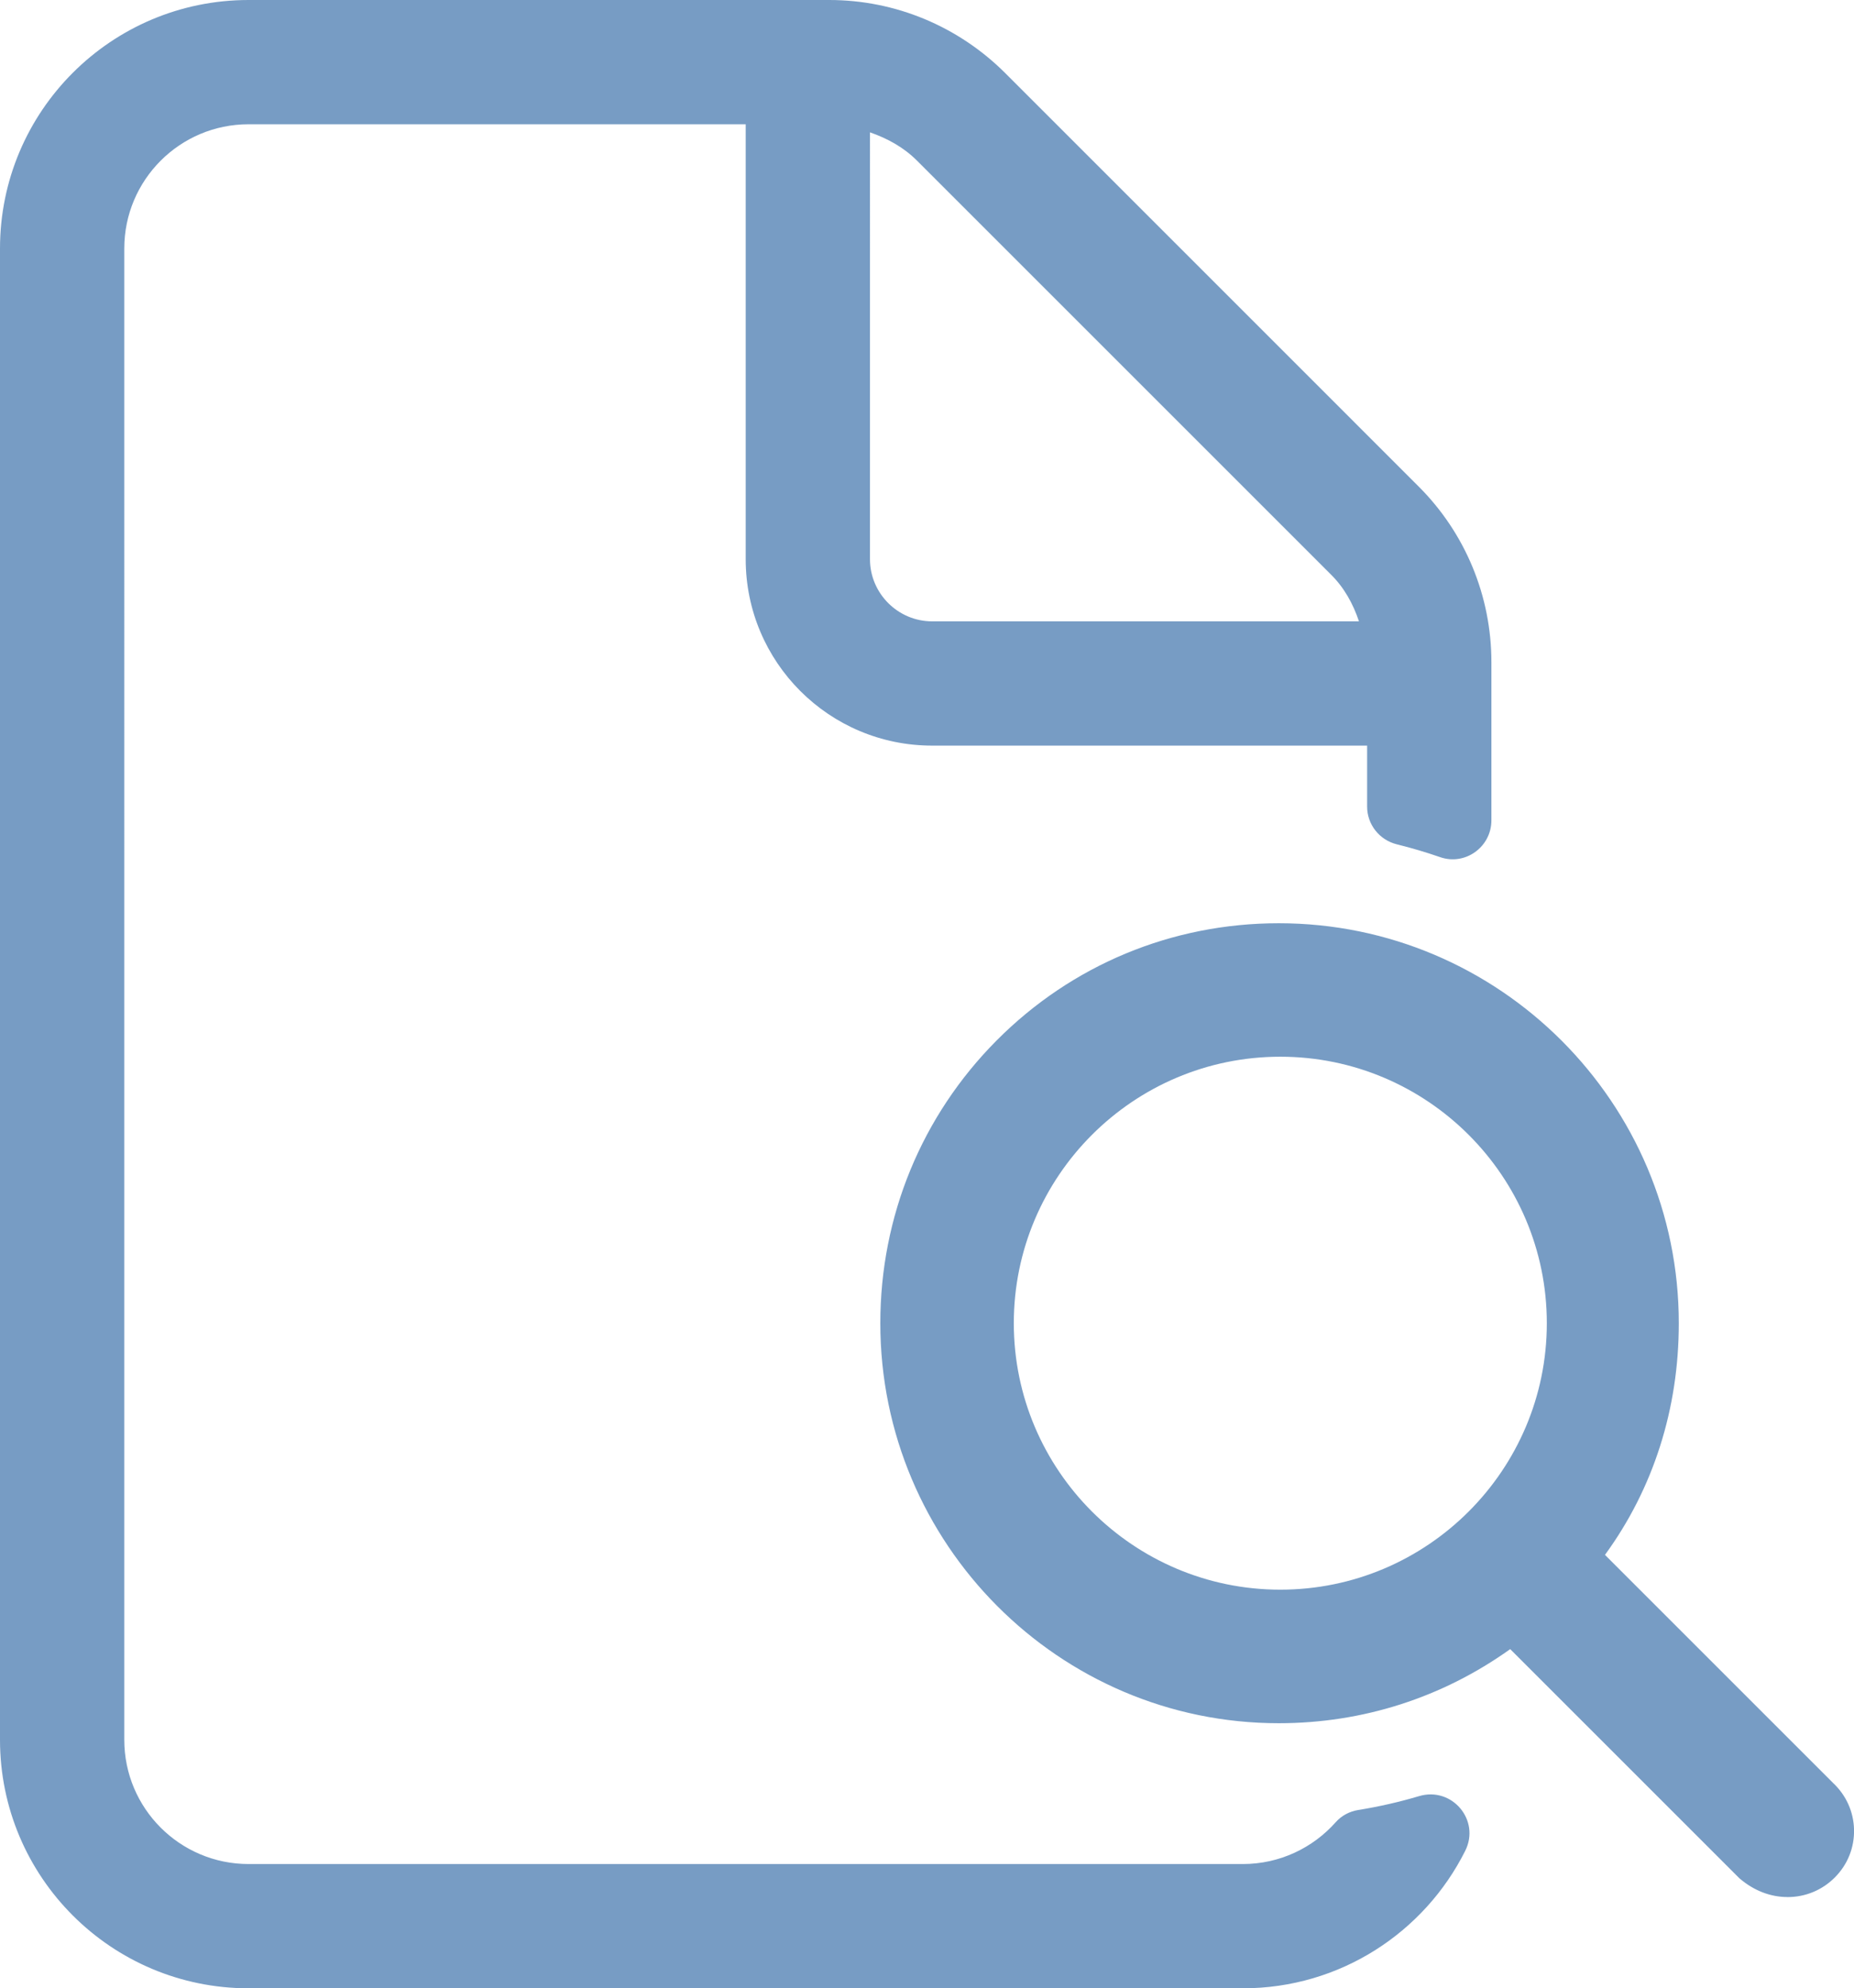
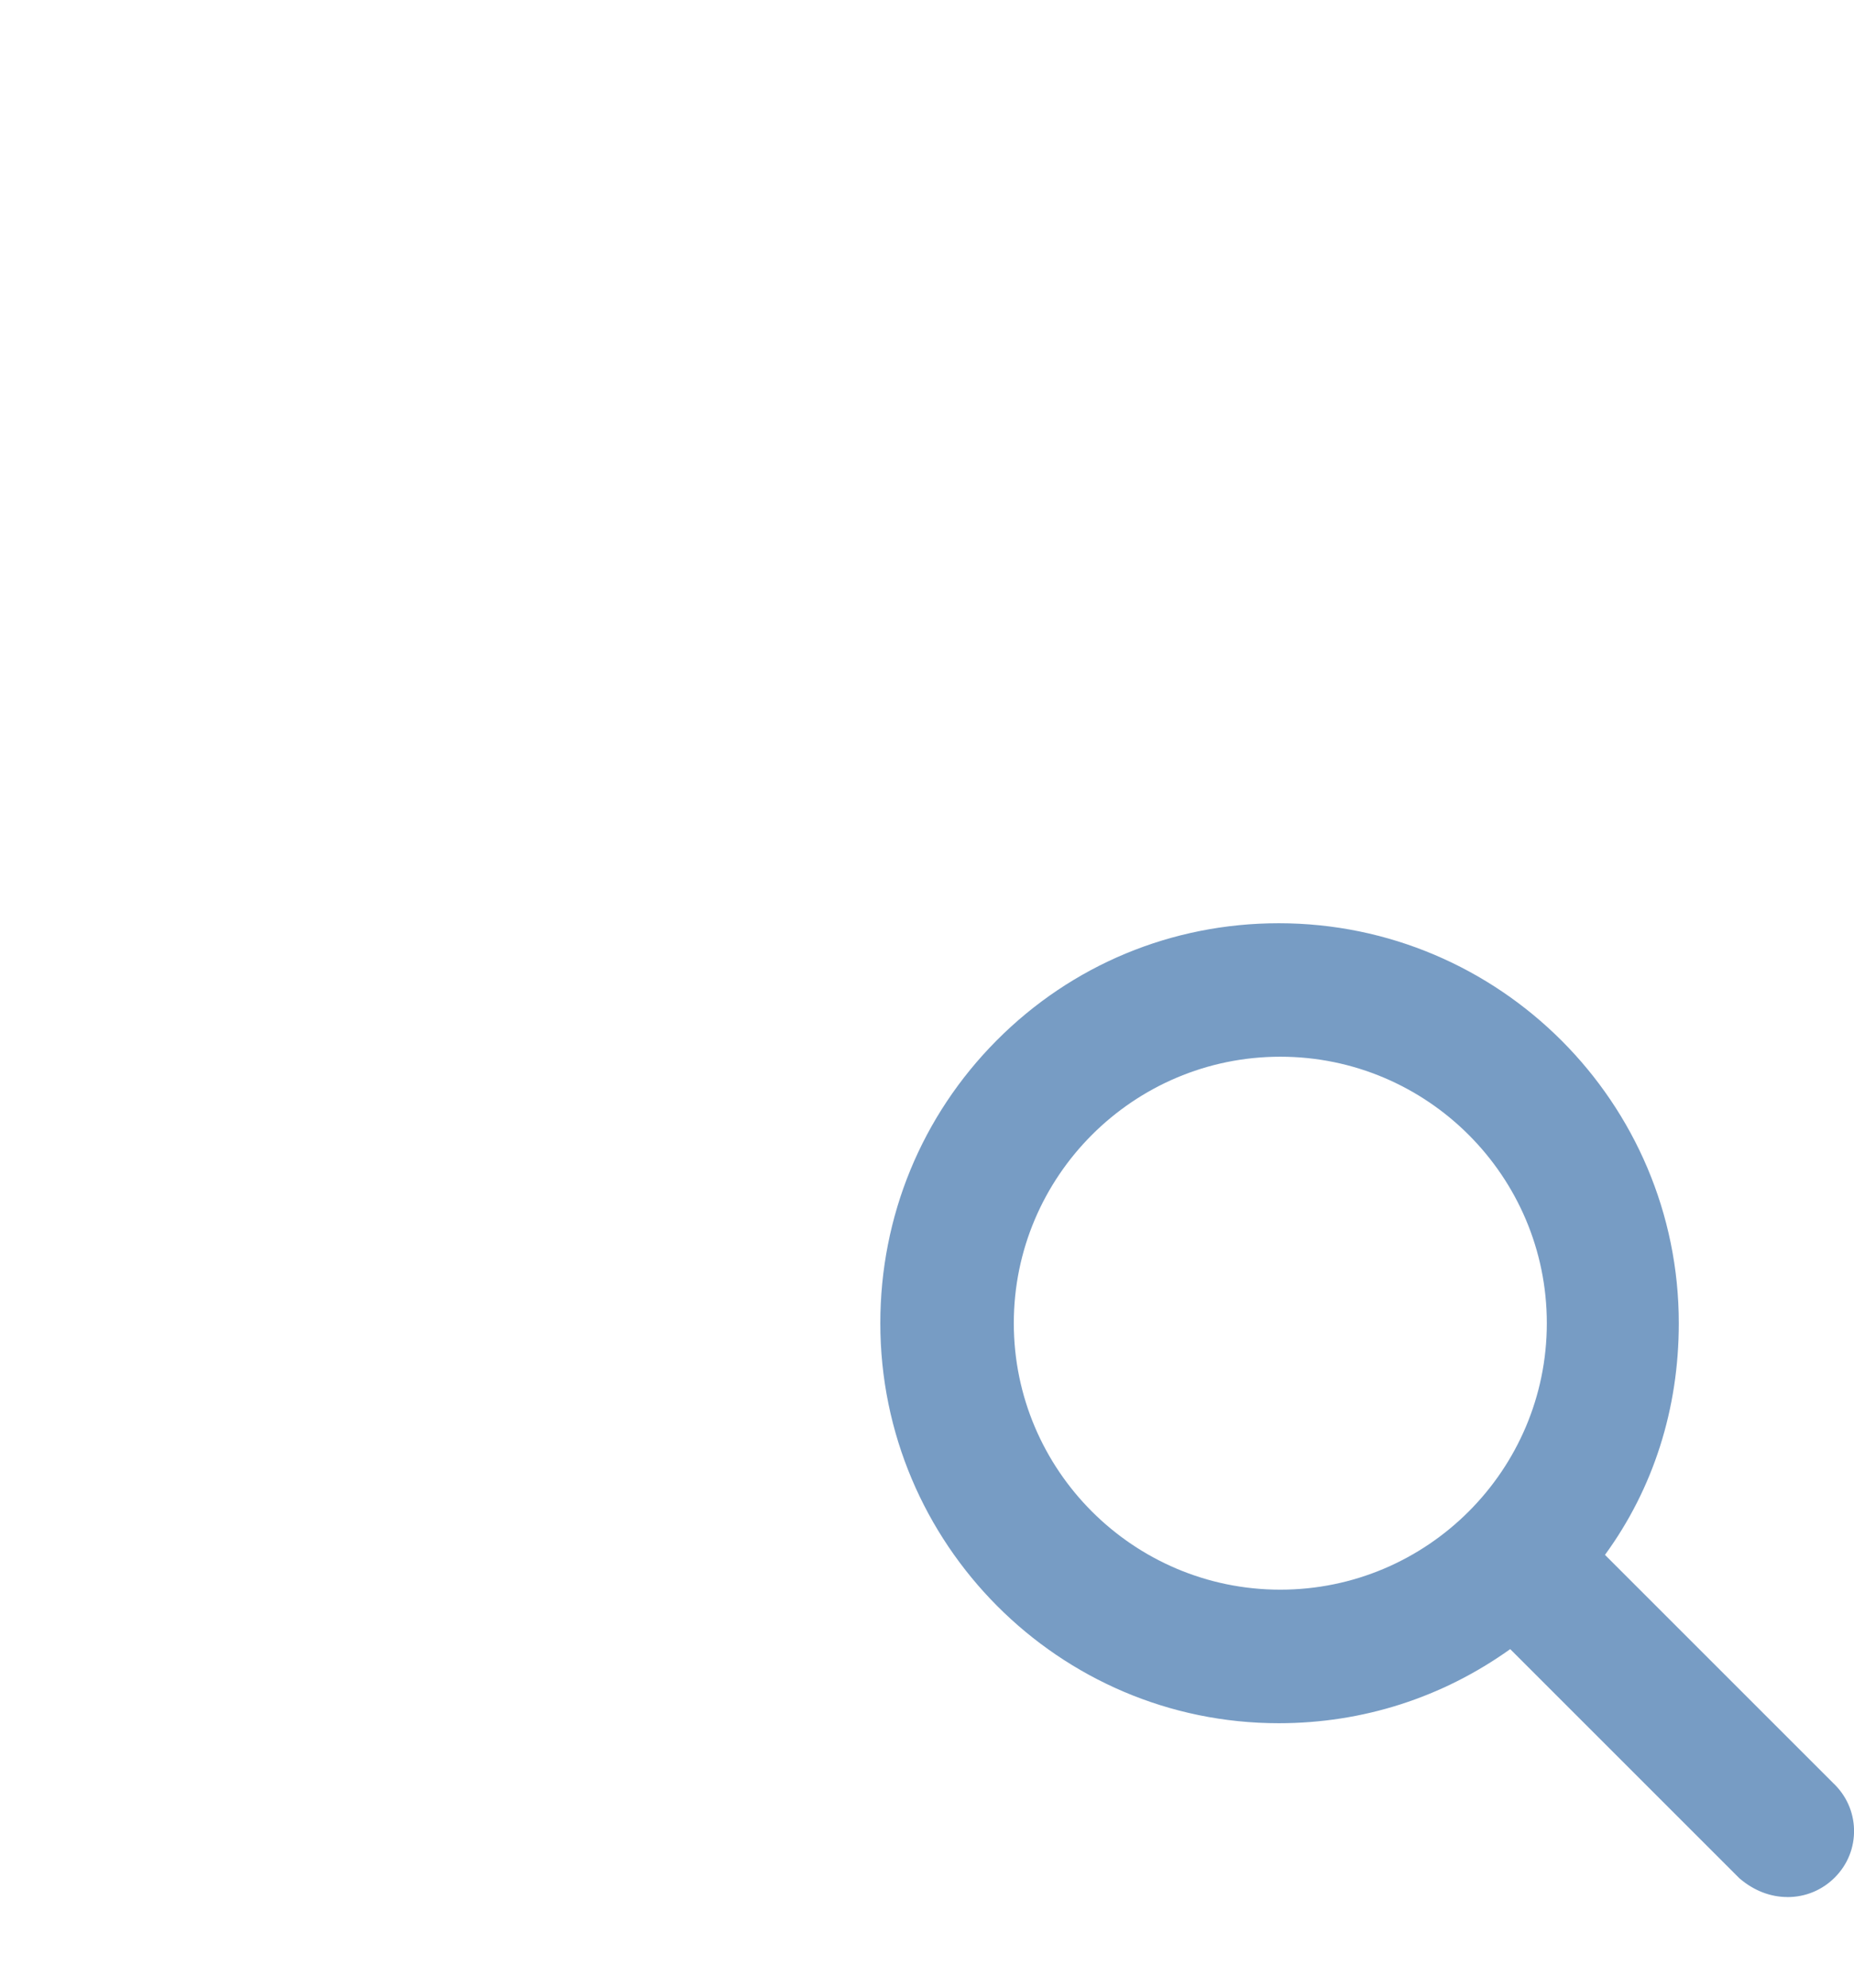
<svg xmlns="http://www.w3.org/2000/svg" id="a" viewBox="0 0 477.36 512">
-   <path d="M349.68,466.09c-2.22,.36-4.27,1.45-5.76,3.13-5.87,6.61-14.41,10.78-23.92,10.78H64c-17.67,0-32-14.33-32-32V64c0-17.67,14.33-32,32-32H192v112c0,26.51,21.49,48,48,48h112v15.7c0,4.62,3.17,8.61,7.66,9.72,3.78,.93,7.5,2.04,11.14,3.3,6.46,2.25,13.2-2.63,13.2-9.47v-40.74c0-17-6.7-33.2-18.7-45.2L258.8,18.8C246.7,6.74,230.5,0,213.5,0H64C28.65,0,0,28.66,0,64V448c0,35.34,28.66,64,64.01,64h255.99c25.07,0,46.76-14.42,57.26-35.41,3.95-7.89-3.41-16.59-11.87-14.08-5.14,1.53-10.38,2.72-15.71,3.58ZM224,34.08c4.48,1.56,8.67,3.84,12.12,7.3l106.5,106.5c3.48,3.42,5.78,7.62,7.28,12.12h-109.9c-8.8,0-16-7.2-16-16V34.08Z" style="fill:#779cc4;" />
  <path d="M460.23,488.5c-4.36,0-8.59-1.63-12.22-4.7l-.19-.16-58.98-58.98c-17.49,12.5-37.99,19.08-59.6,19.08-56.57,0-102.58-46.21-102.58-103,0-27.53,10.64-53.39,29.95-72.82,19.35-19.46,45.14-30.18,72.64-30.18,56.8,0,103,46.21,103,103,0,22.06-6.55,42.57-19.01,59.65l58.68,58.68c3.42,3.2,5.35,7.48,5.45,12.08,.1,4.63-1.66,9.01-4.96,12.32-3.26,3.26-7.57,5.04-12.17,5.04Zm-130.58-216.39c-37.84,0-68.62,30.78-68.62,68.62s30.78,68.62,68.62,68.62,68.62-30.78,68.62-68.62-30.78-68.62-68.62-68.62Z" style="fill:#779cc4;" />
</svg>